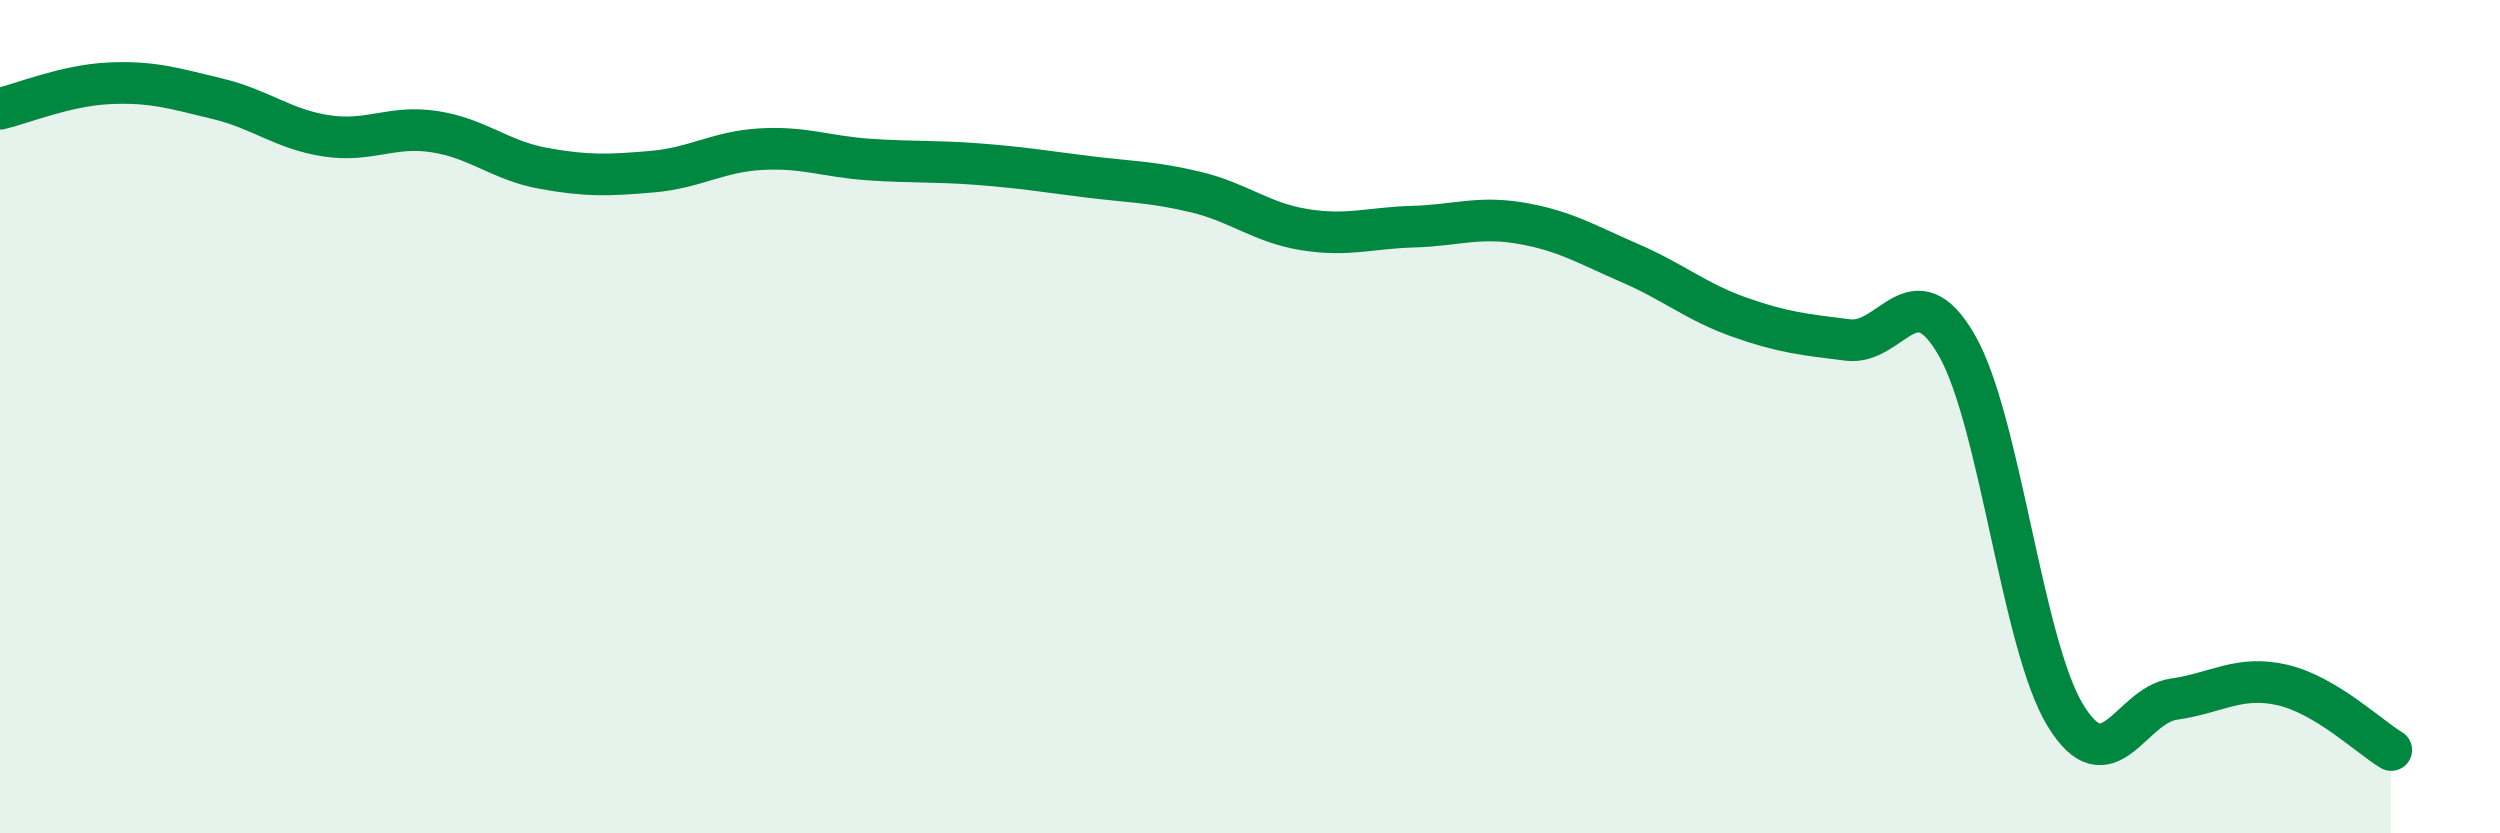
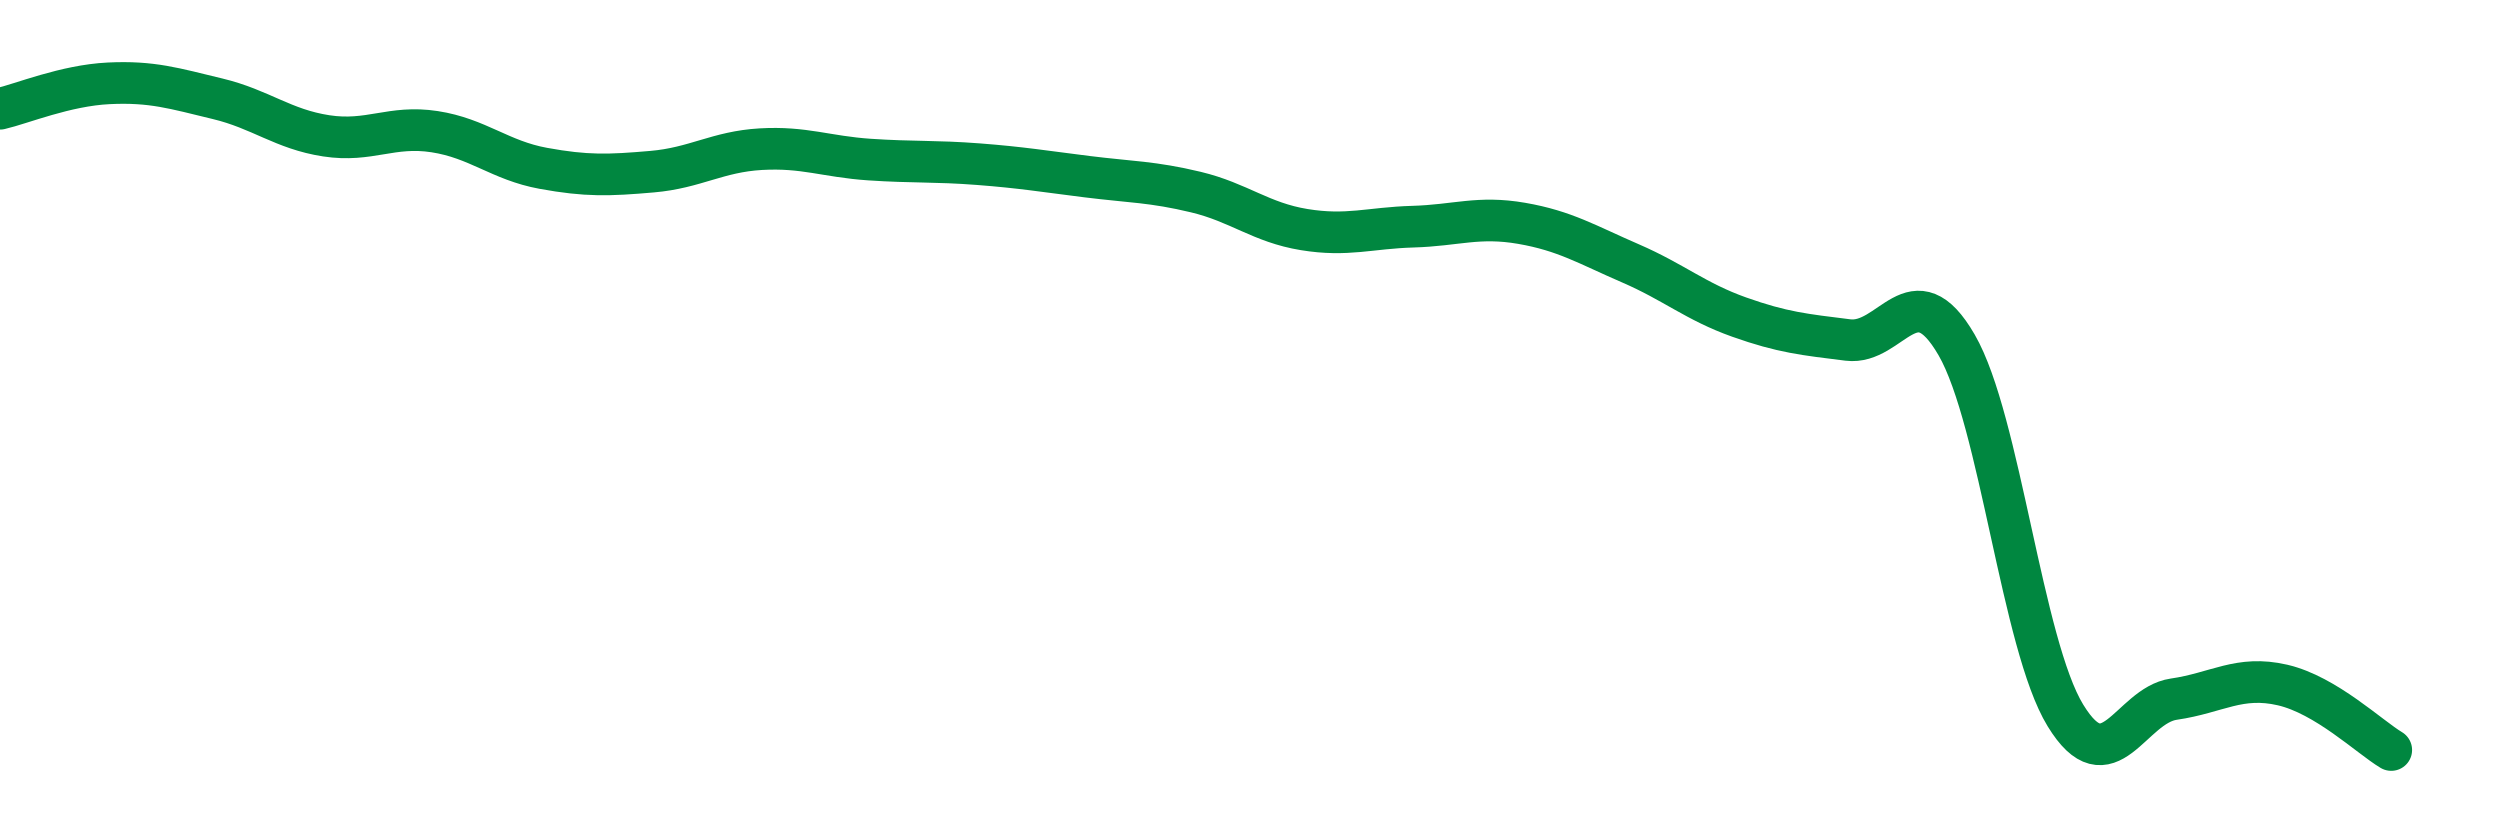
<svg xmlns="http://www.w3.org/2000/svg" width="60" height="20" viewBox="0 0 60 20">
-   <path d="M 0,2.61 C 0.52,2.49 1.57,2.05 2.61,2 C 3.65,1.95 4.18,2.12 5.22,2.37 C 6.26,2.62 6.79,3.1 7.83,3.26 C 8.87,3.42 9.39,3 10.43,3.16 C 11.47,3.32 12,3.85 13.04,4.04 C 14.08,4.23 14.61,4.21 15.65,4.12 C 16.69,4.03 17.22,3.64 18.26,3.58 C 19.3,3.52 19.83,3.76 20.87,3.83 C 21.91,3.9 22.44,3.86 23.48,3.94 C 24.52,4.02 25.05,4.11 26.09,4.24 C 27.13,4.37 27.66,4.36 28.7,4.61 C 29.74,4.86 30.26,5.34 31.3,5.51 C 32.34,5.68 32.87,5.47 33.91,5.44 C 34.95,5.41 35.48,5.18 36.52,5.36 C 37.56,5.54 38.09,5.87 39.13,6.32 C 40.17,6.77 40.7,7.24 41.74,7.61 C 42.78,7.98 43.31,8.03 44.35,8.16 C 45.39,8.29 45.92,6.48 46.96,8.28 C 48,10.08 48.53,15.47 49.57,17.17 C 50.61,18.87 51.13,16.93 52.17,16.78 C 53.21,16.63 53.74,16.2 54.78,16.44 C 55.82,16.68 56.87,17.69 57.39,18L57.39 20L0 20Z" fill="#008740" opacity="0.1" stroke-linecap="round" stroke-linejoin="round" />
  <path d="M 0,2.61 C 0.52,2.49 1.57,2.05 2.61,2 C 3.65,1.95 4.18,2.12 5.22,2.37 C 6.26,2.62 6.79,3.1 7.83,3.26 C 8.87,3.42 9.39,3 10.43,3.16 C 11.47,3.32 12,3.85 13.04,4.04 C 14.08,4.23 14.61,4.21 15.65,4.12 C 16.69,4.03 17.22,3.64 18.26,3.58 C 19.3,3.52 19.83,3.76 20.87,3.83 C 21.91,3.9 22.44,3.86 23.48,3.94 C 24.52,4.02 25.05,4.11 26.09,4.24 C 27.13,4.37 27.66,4.36 28.7,4.61 C 29.74,4.86 30.26,5.34 31.3,5.51 C 32.34,5.68 32.87,5.47 33.91,5.44 C 34.95,5.41 35.48,5.18 36.52,5.36 C 37.56,5.54 38.09,5.87 39.13,6.32 C 40.17,6.77 40.7,7.24 41.74,7.61 C 42.78,7.98 43.31,8.03 44.35,8.16 C 45.39,8.29 45.92,6.48 46.96,8.28 C 48,10.08 48.53,15.47 49.57,17.17 C 50.61,18.87 51.13,16.93 52.17,16.78 C 53.21,16.63 53.74,16.2 54.78,16.44 C 55.82,16.68 56.87,17.69 57.39,18" stroke="#008740" stroke-width="1" fill="none" stroke-linecap="round" stroke-linejoin="round" />
</svg>